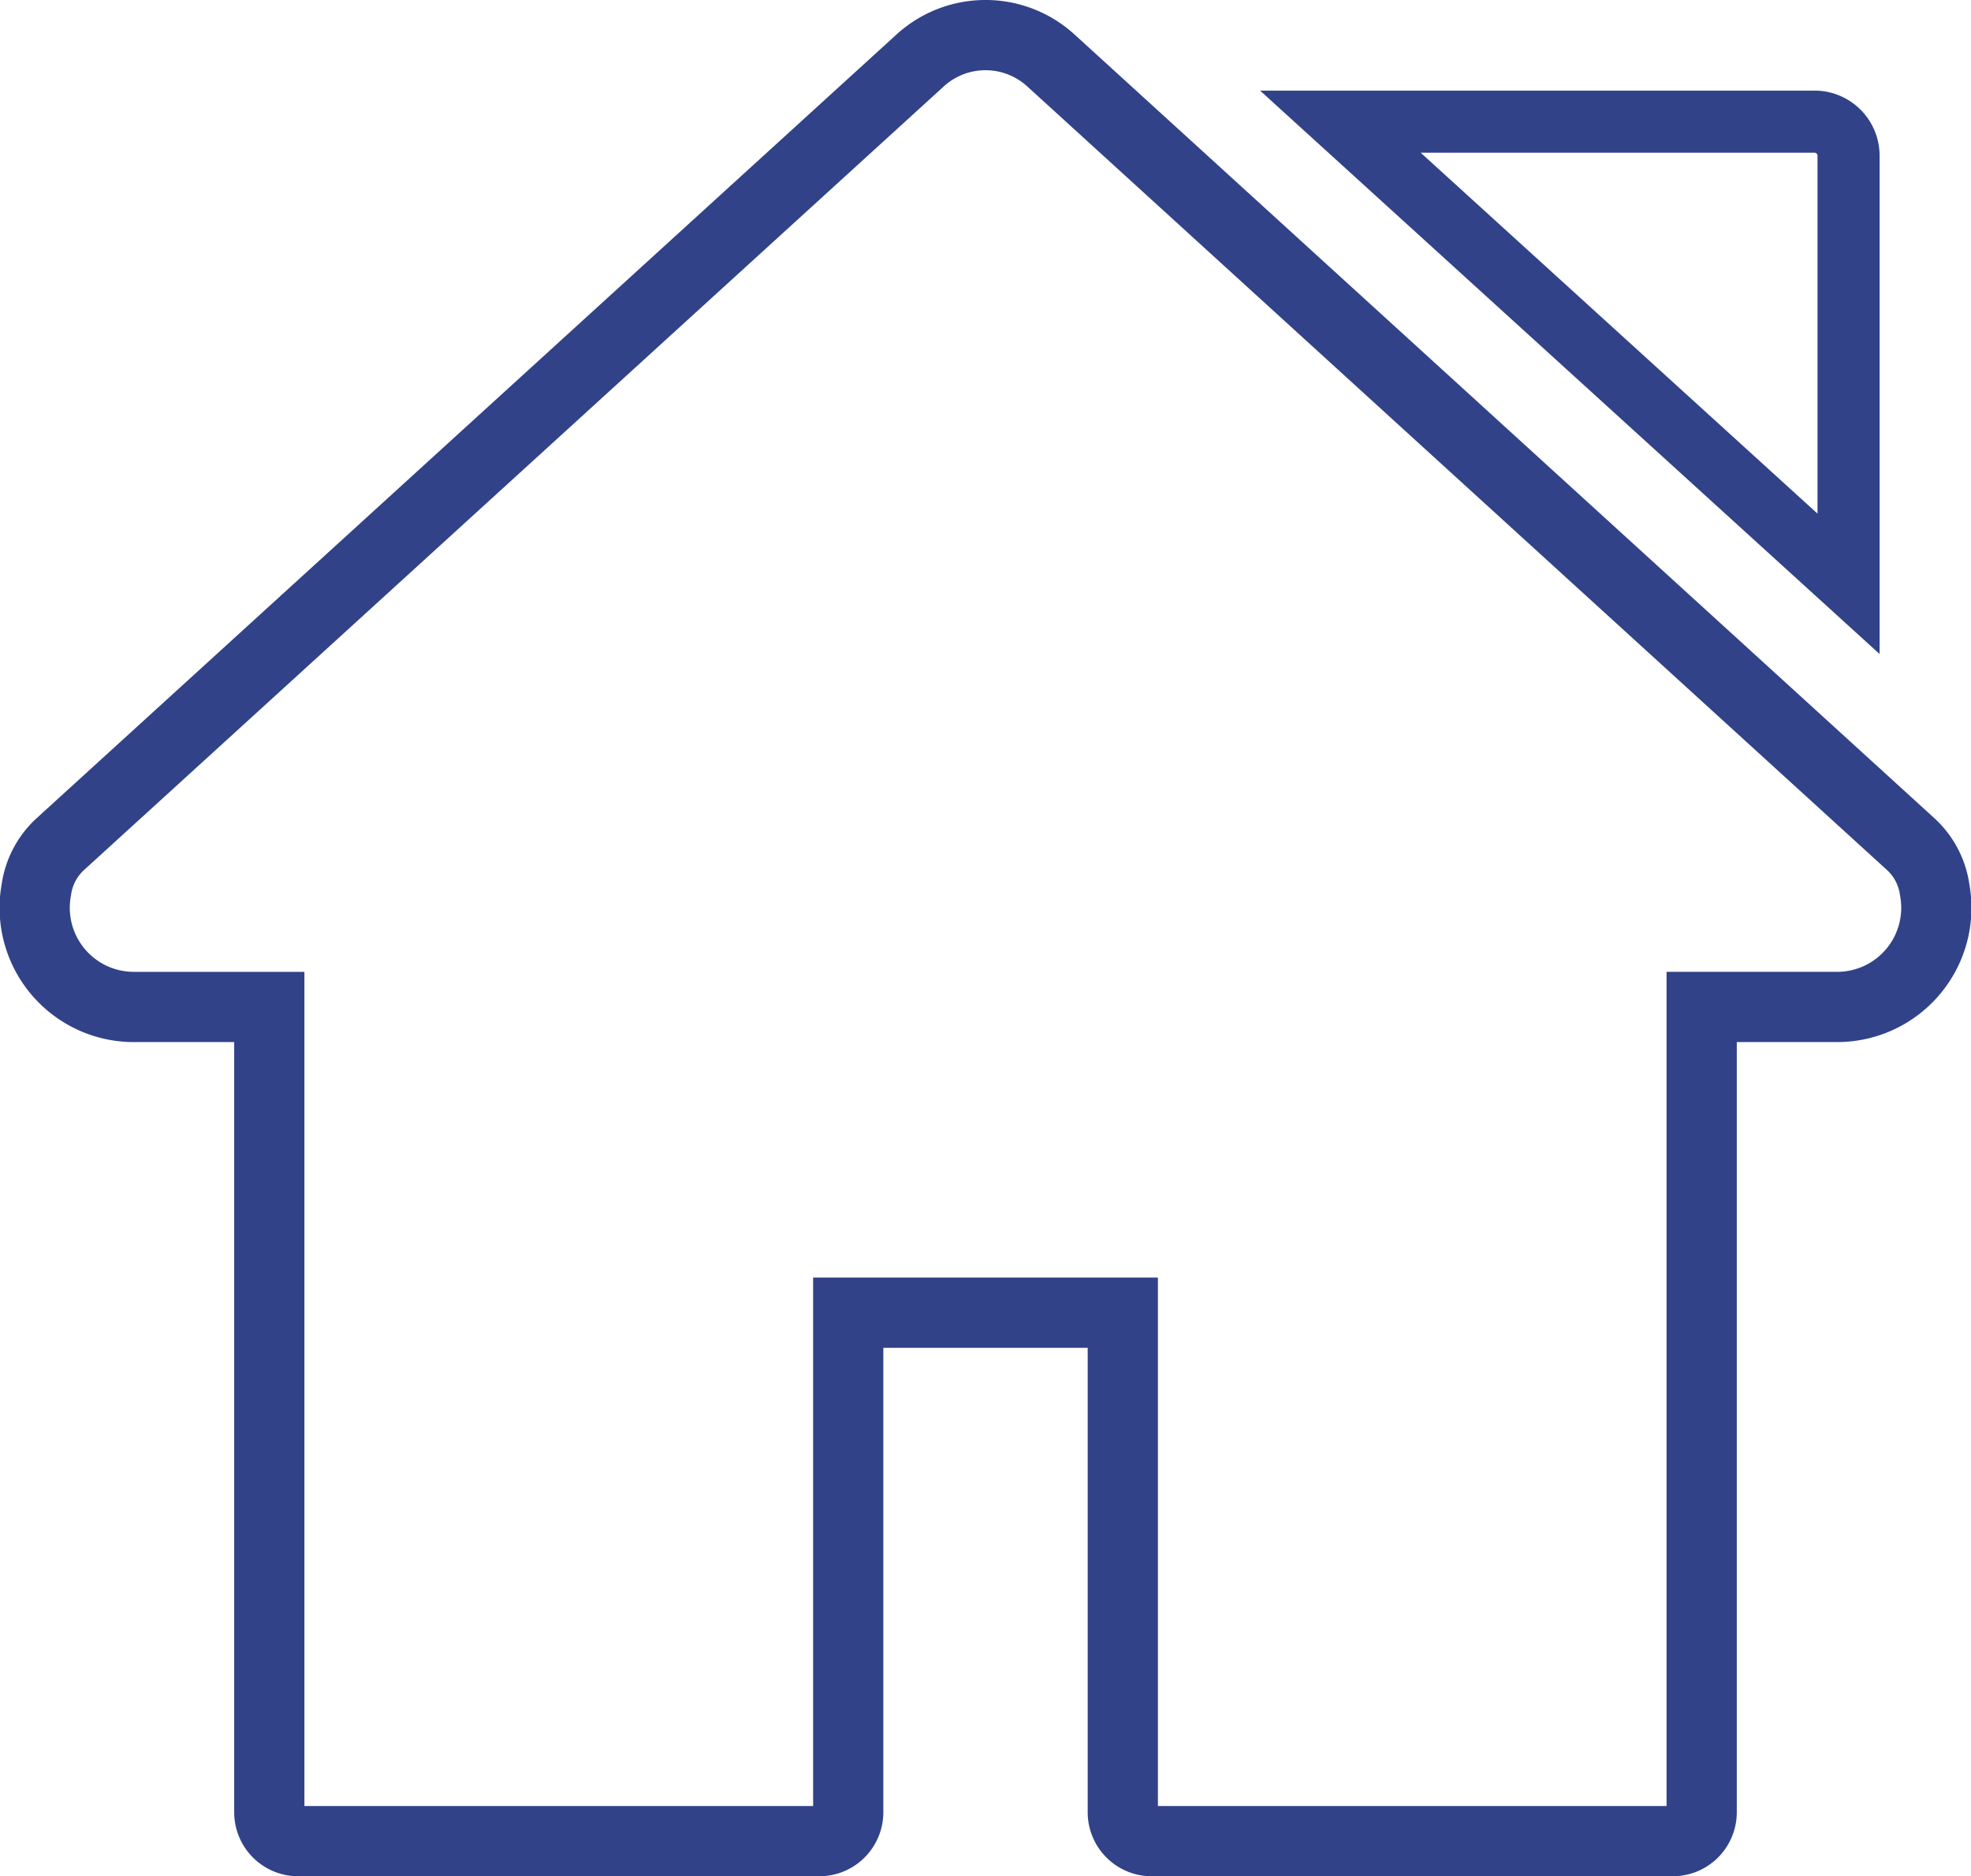
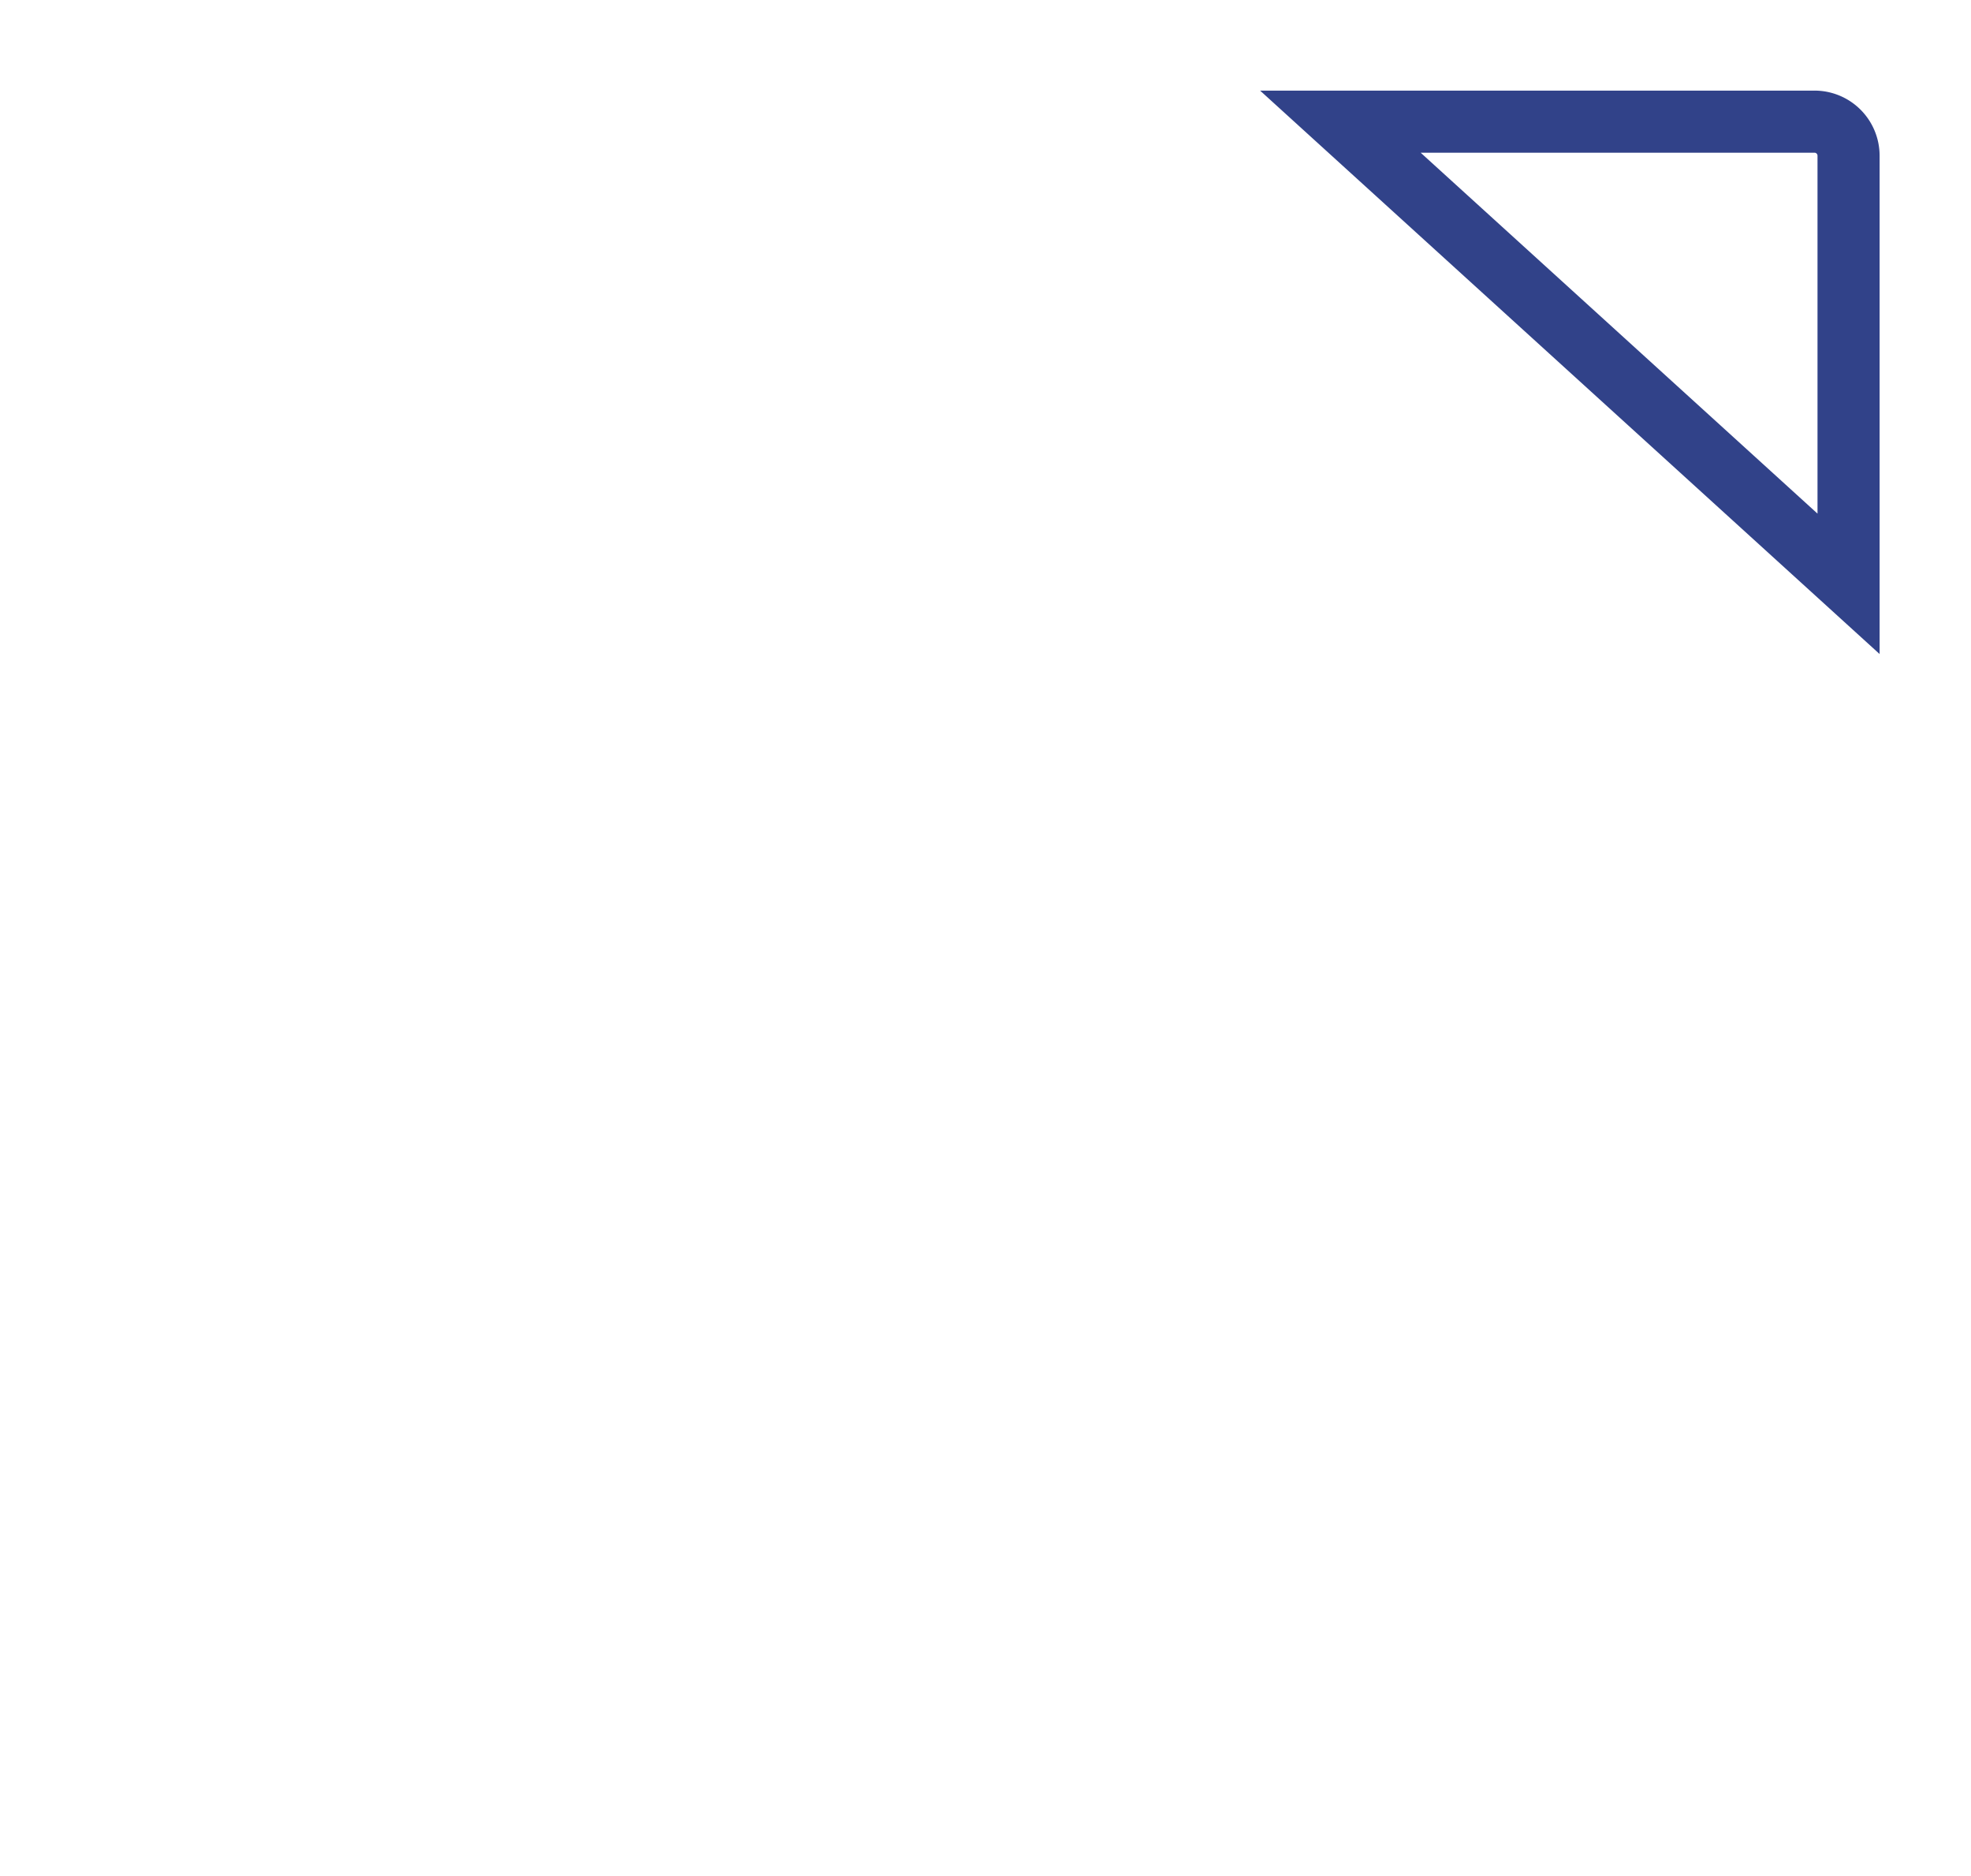
<svg xmlns="http://www.w3.org/2000/svg" width="112.278" height="106.857" viewBox="0 0 112.278 106.857">
  <g id="salida" transform="translate(-528.768 -685.857)">
    <g id="Grupo_18" data-name="Grupo 18">
-       <path id="Trazado_37" data-name="Trazado 37" d="M637.589,733.912l-48.944-44.6a5.525,5.525,0,0,0-7.475,0l-48.944,44.6a4.333,4.333,0,0,0-1.388,2.618,5.649,5.649,0,0,0,5.516,6.677h7.755v45.862a1.646,1.646,0,0,0,1.646,1.646h29.686a1.646,1.646,0,0,0,1.646-1.646v-28.45h15.641v28.45a1.646,1.646,0,0,0,1.646,1.646h29.684a1.646,1.646,0,0,0,1.646-1.646V743.206h7.756a5.649,5.649,0,0,0,5.517-6.676A4.333,4.333,0,0,0,637.589,733.912Z" fill="none" stroke="#314289" stroke-miterlimit="10" stroke-width="4" />
      <path id="Trazado_38" data-name="Trazado 38" d="M634.071,719.108V694.726a1.939,1.939,0,0,0-1.94-1.94H605.123Z" fill="none" stroke="#314289" stroke-miterlimit="10" stroke-width="3.537" />
    </g>
  </g>
</svg>